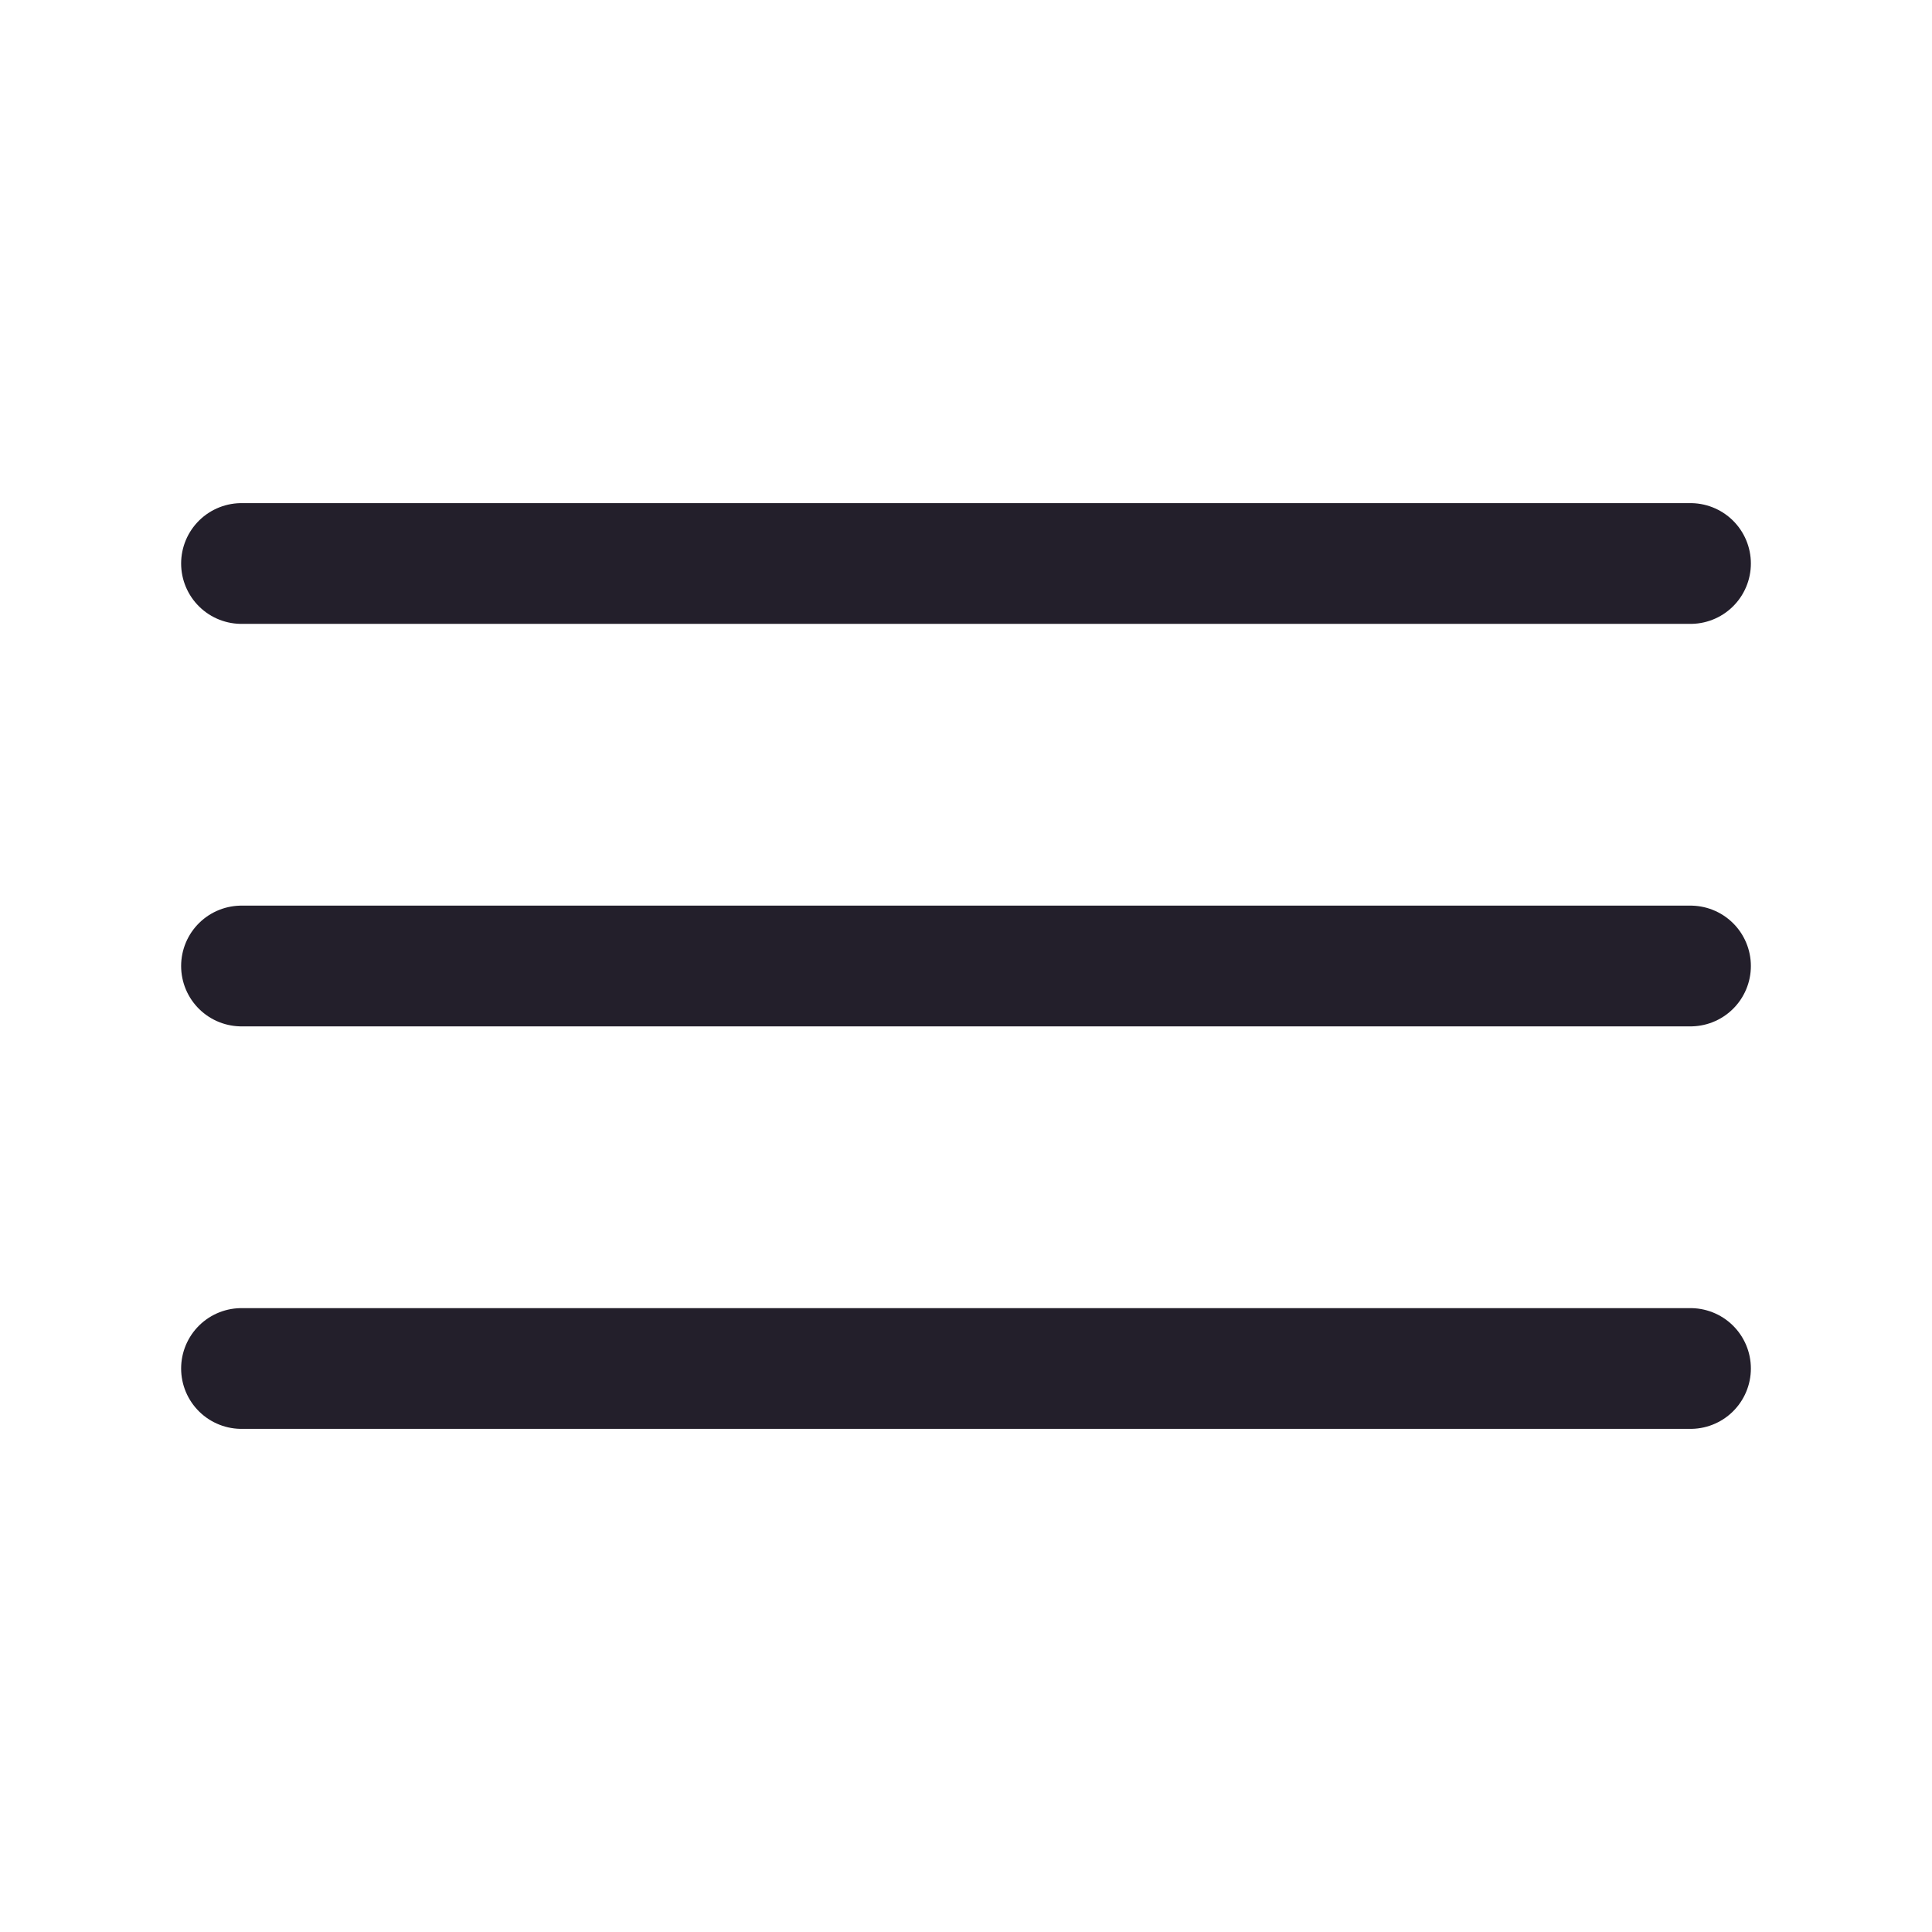
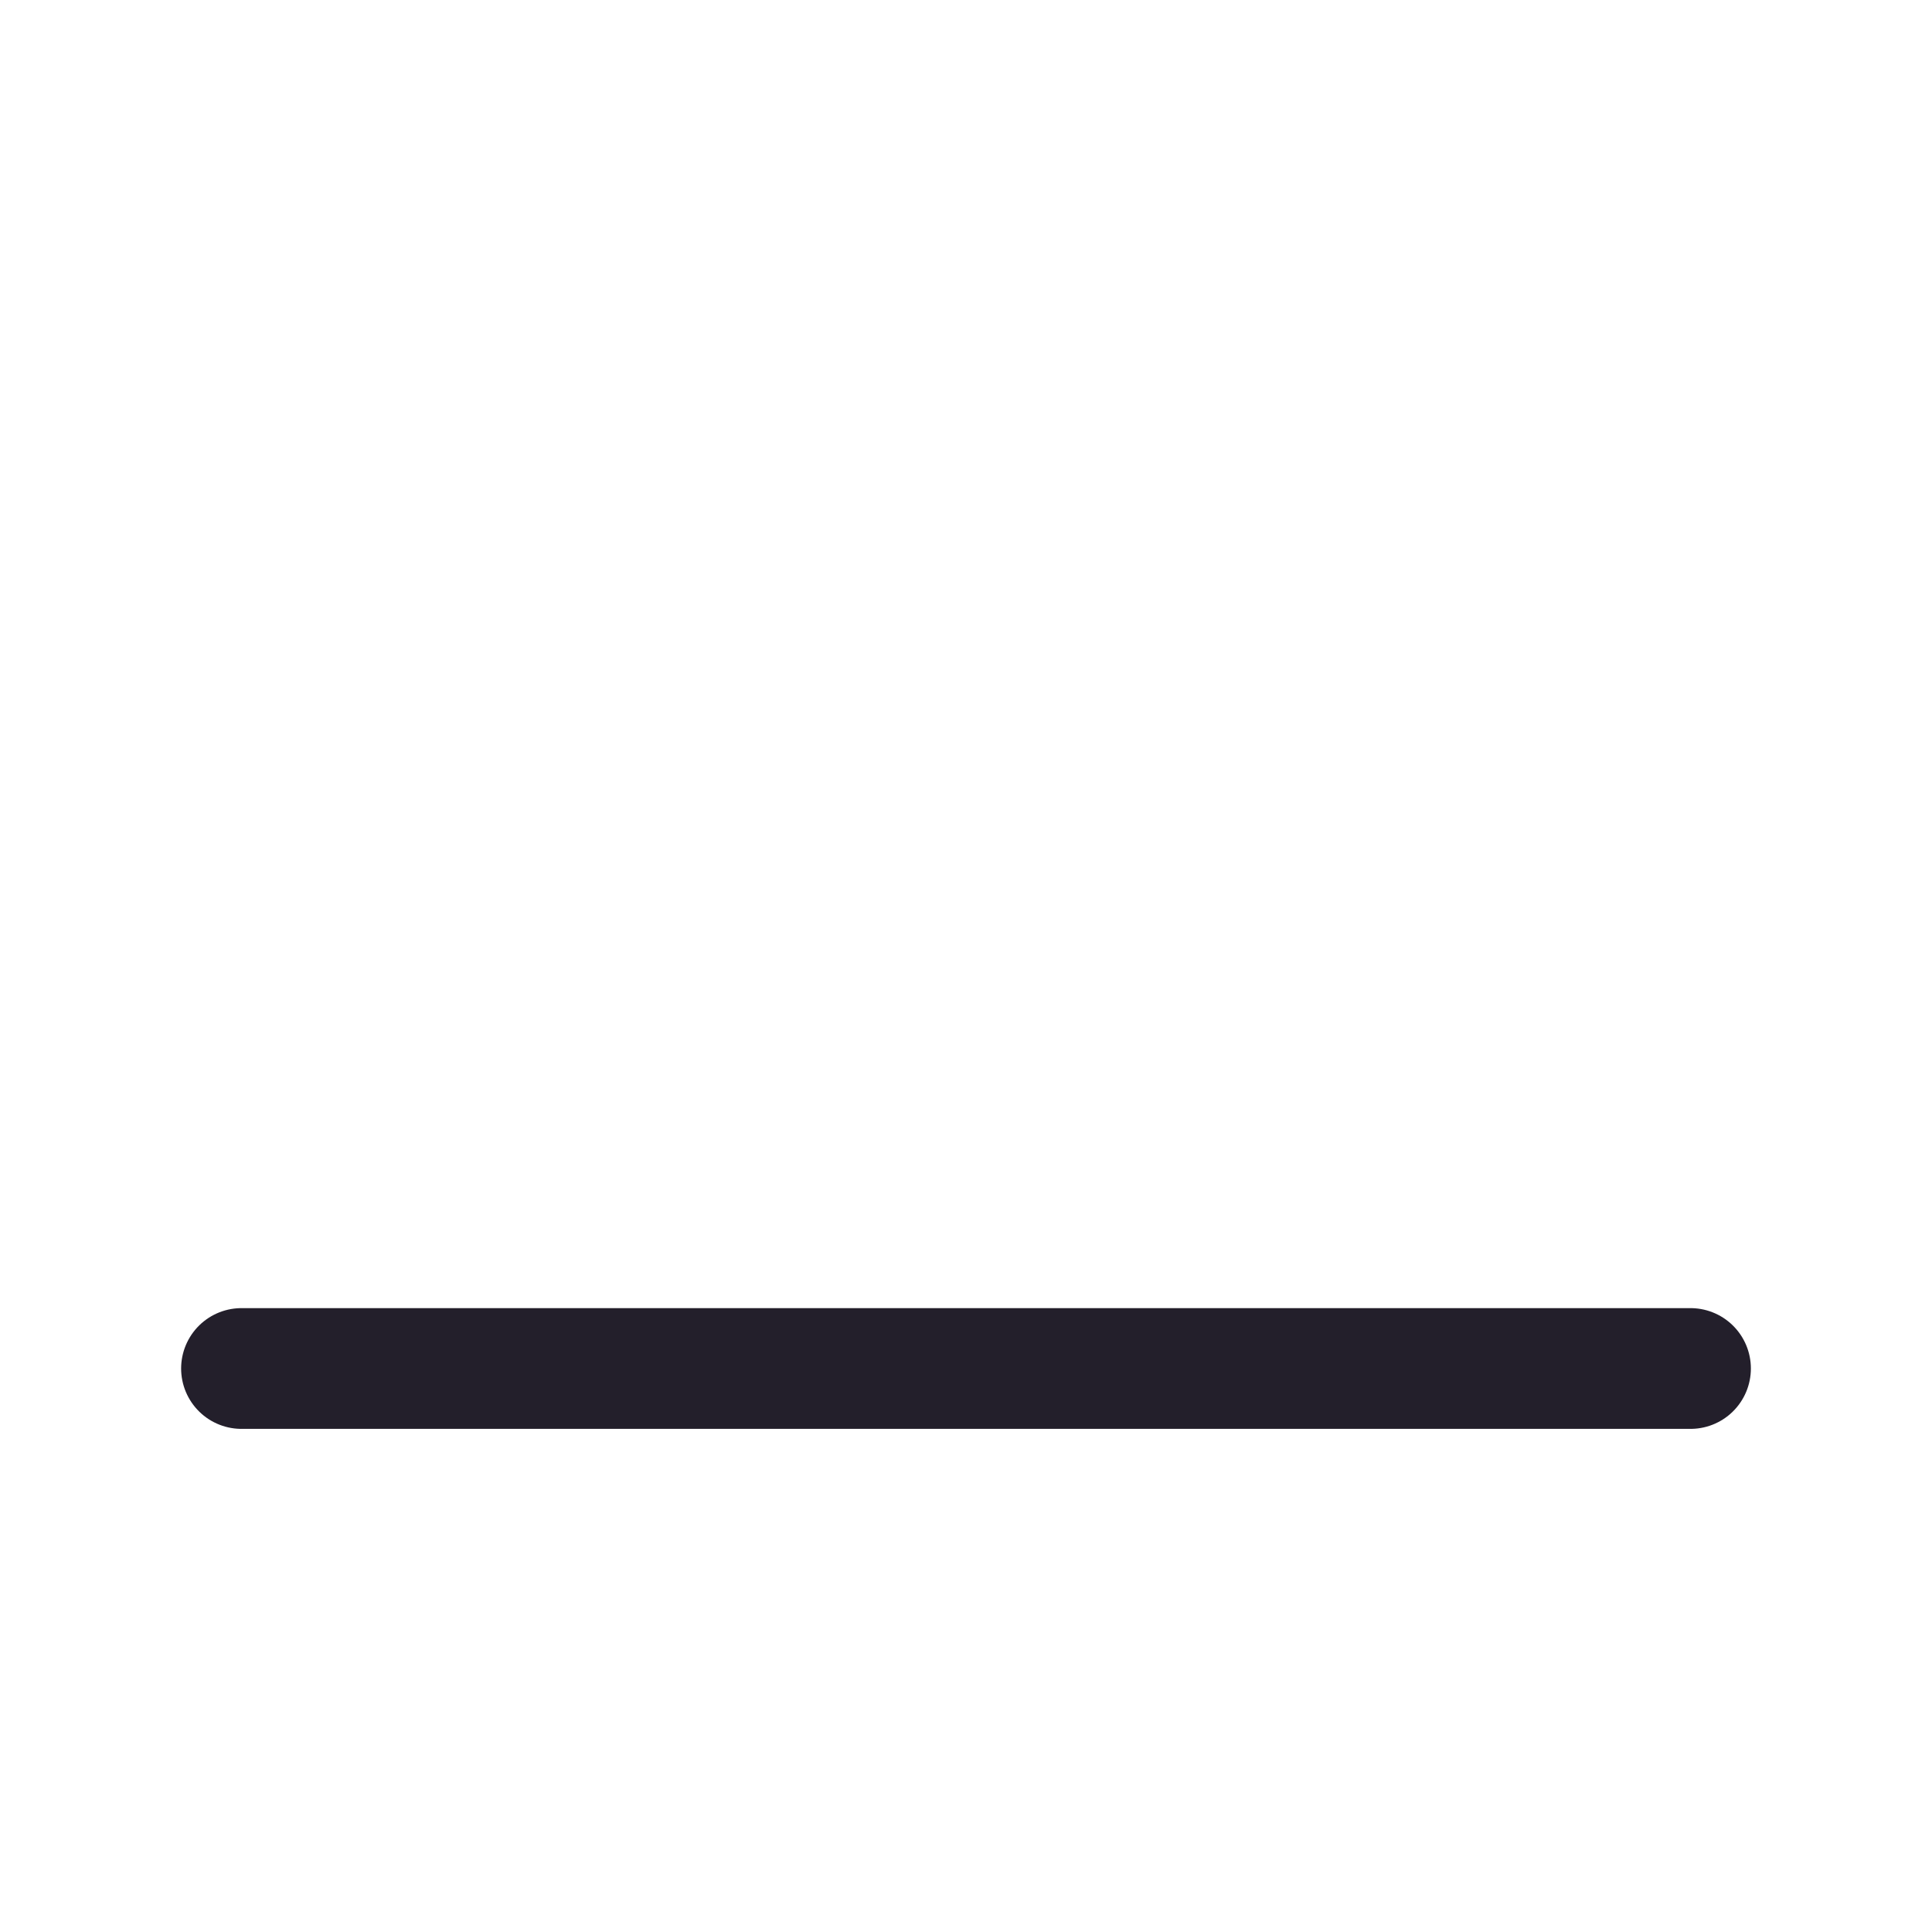
<svg xmlns="http://www.w3.org/2000/svg" width="24" height="24" viewBox="0 0 24 24" fill="none">
-   <path d="M3 7H21" stroke="#231F2B" stroke-width="1.5" stroke-linecap="round" />
-   <path d="M3 12H21" stroke="#231F2B" stroke-width="1.5" stroke-linecap="round" />
  <path d="M3 17H21" stroke="#231F2B" stroke-width="1.5" stroke-linecap="round" />
</svg>